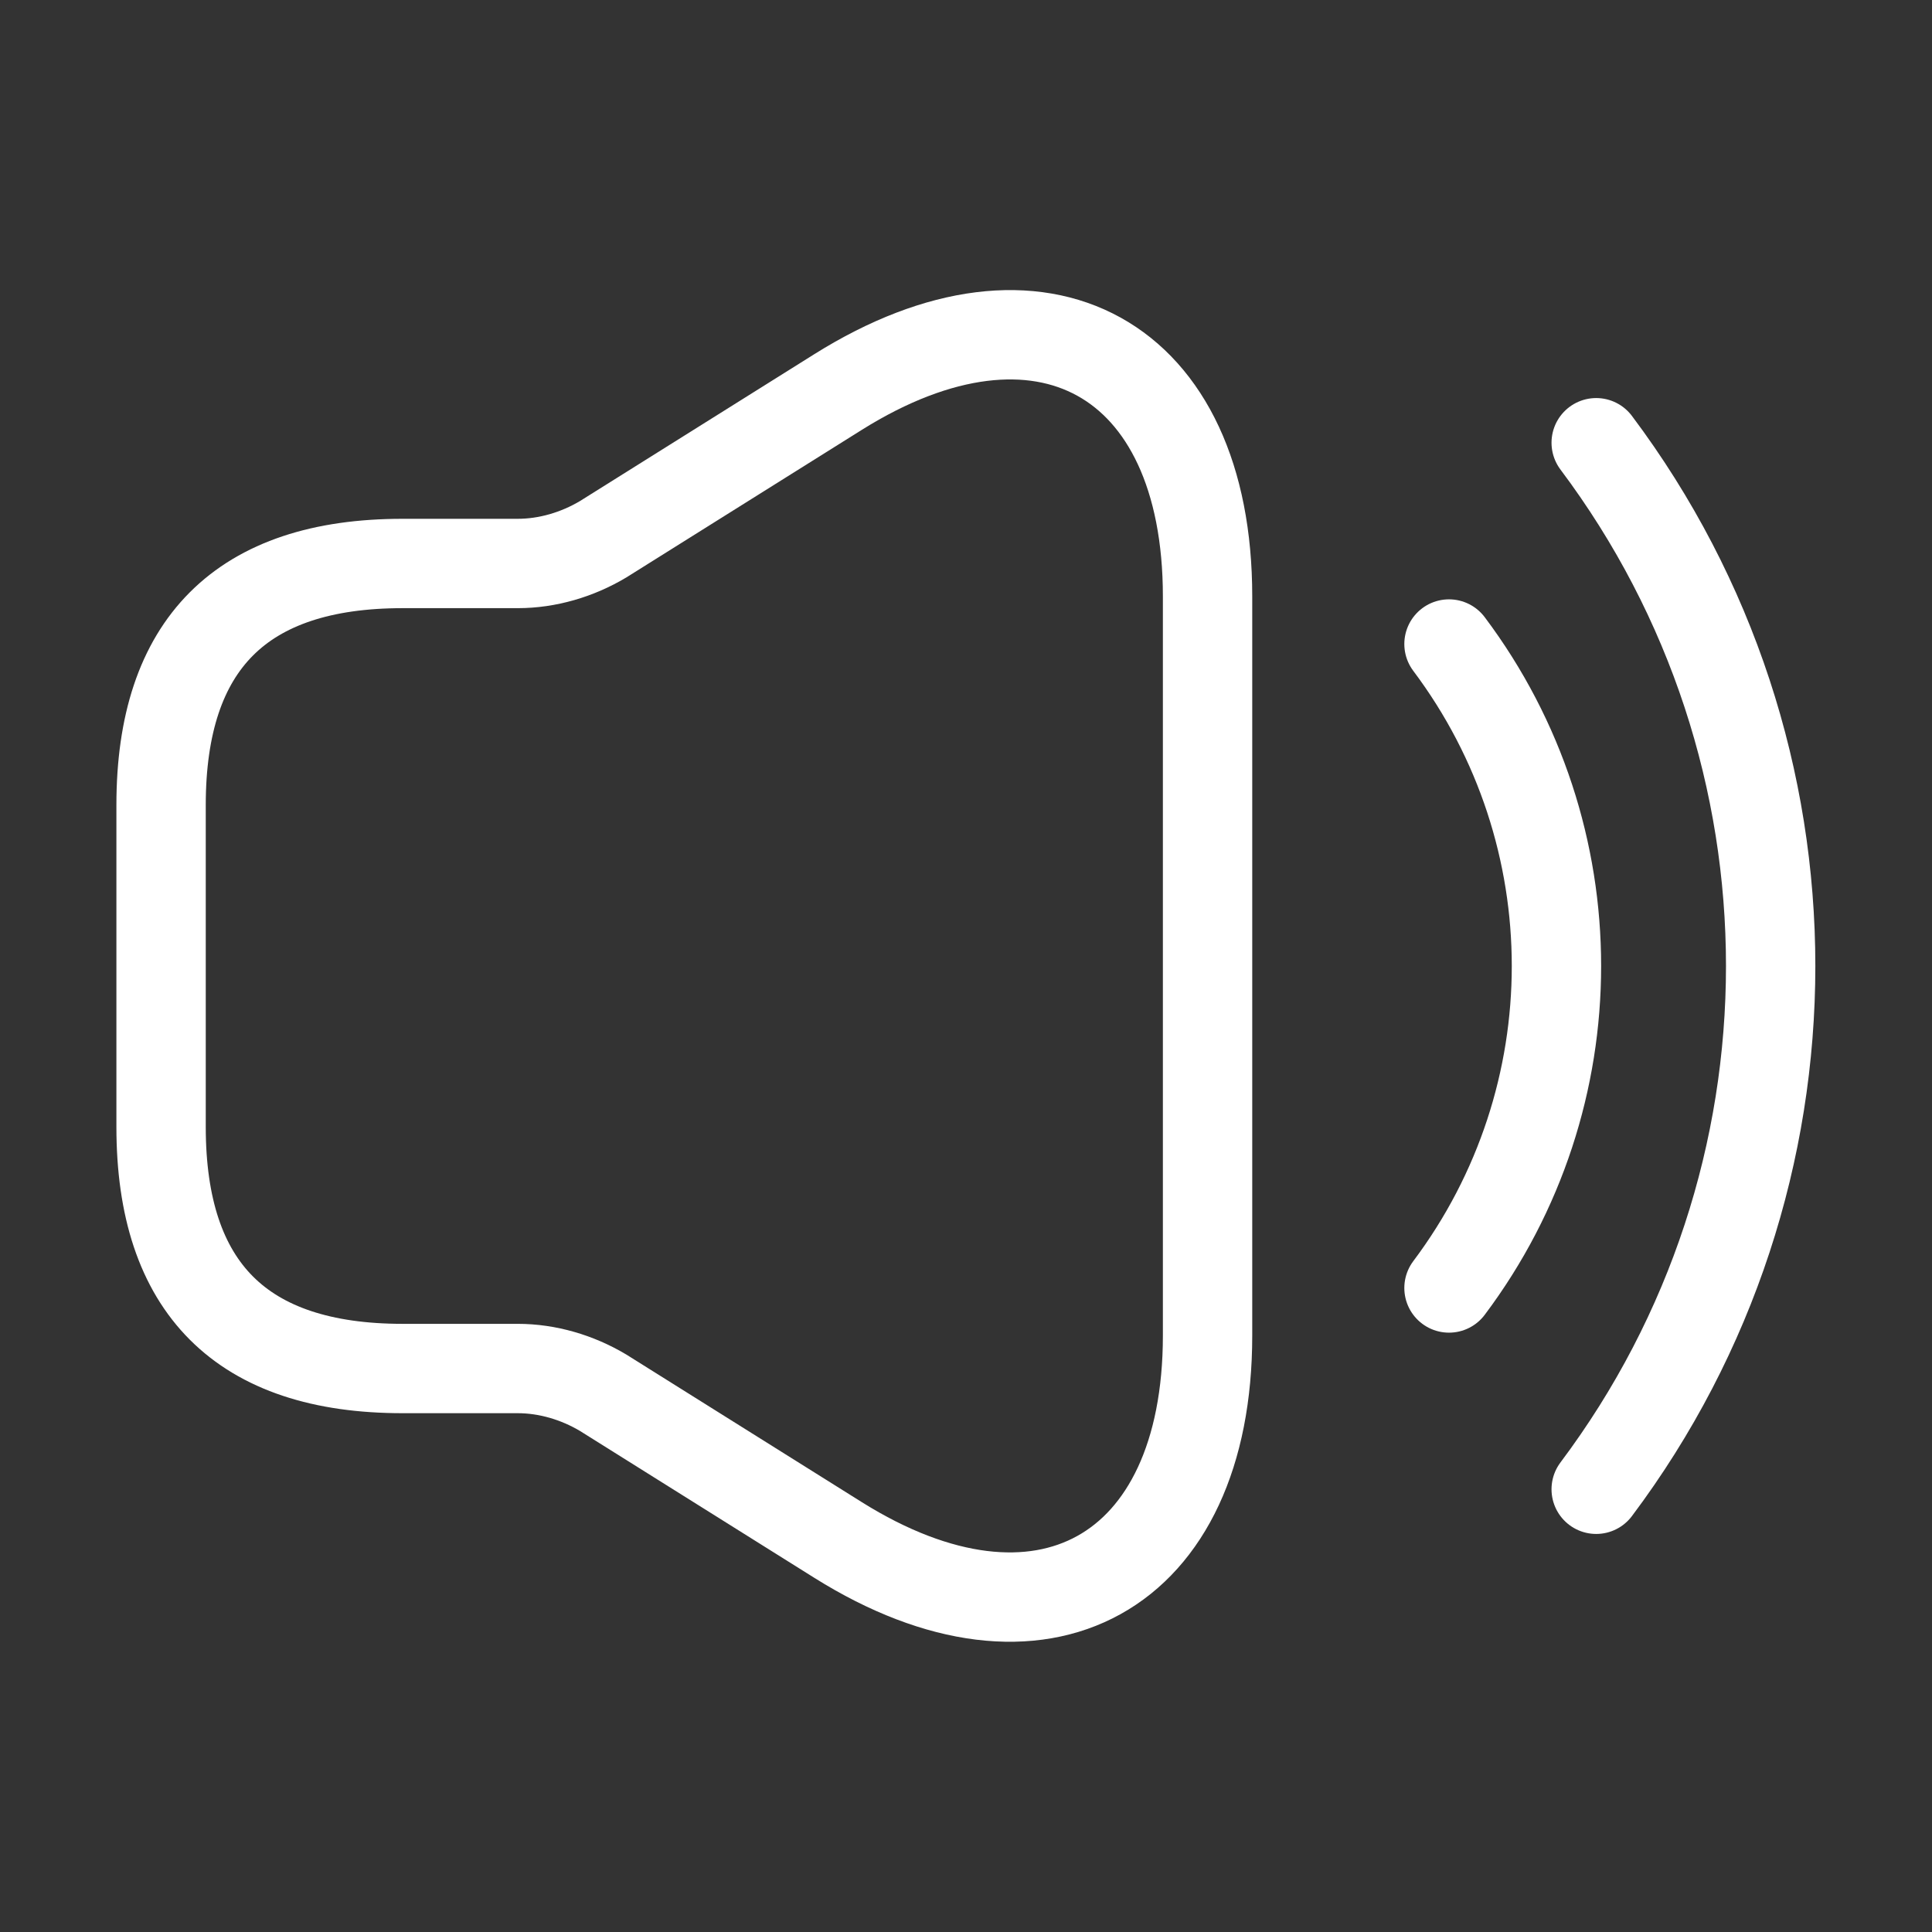
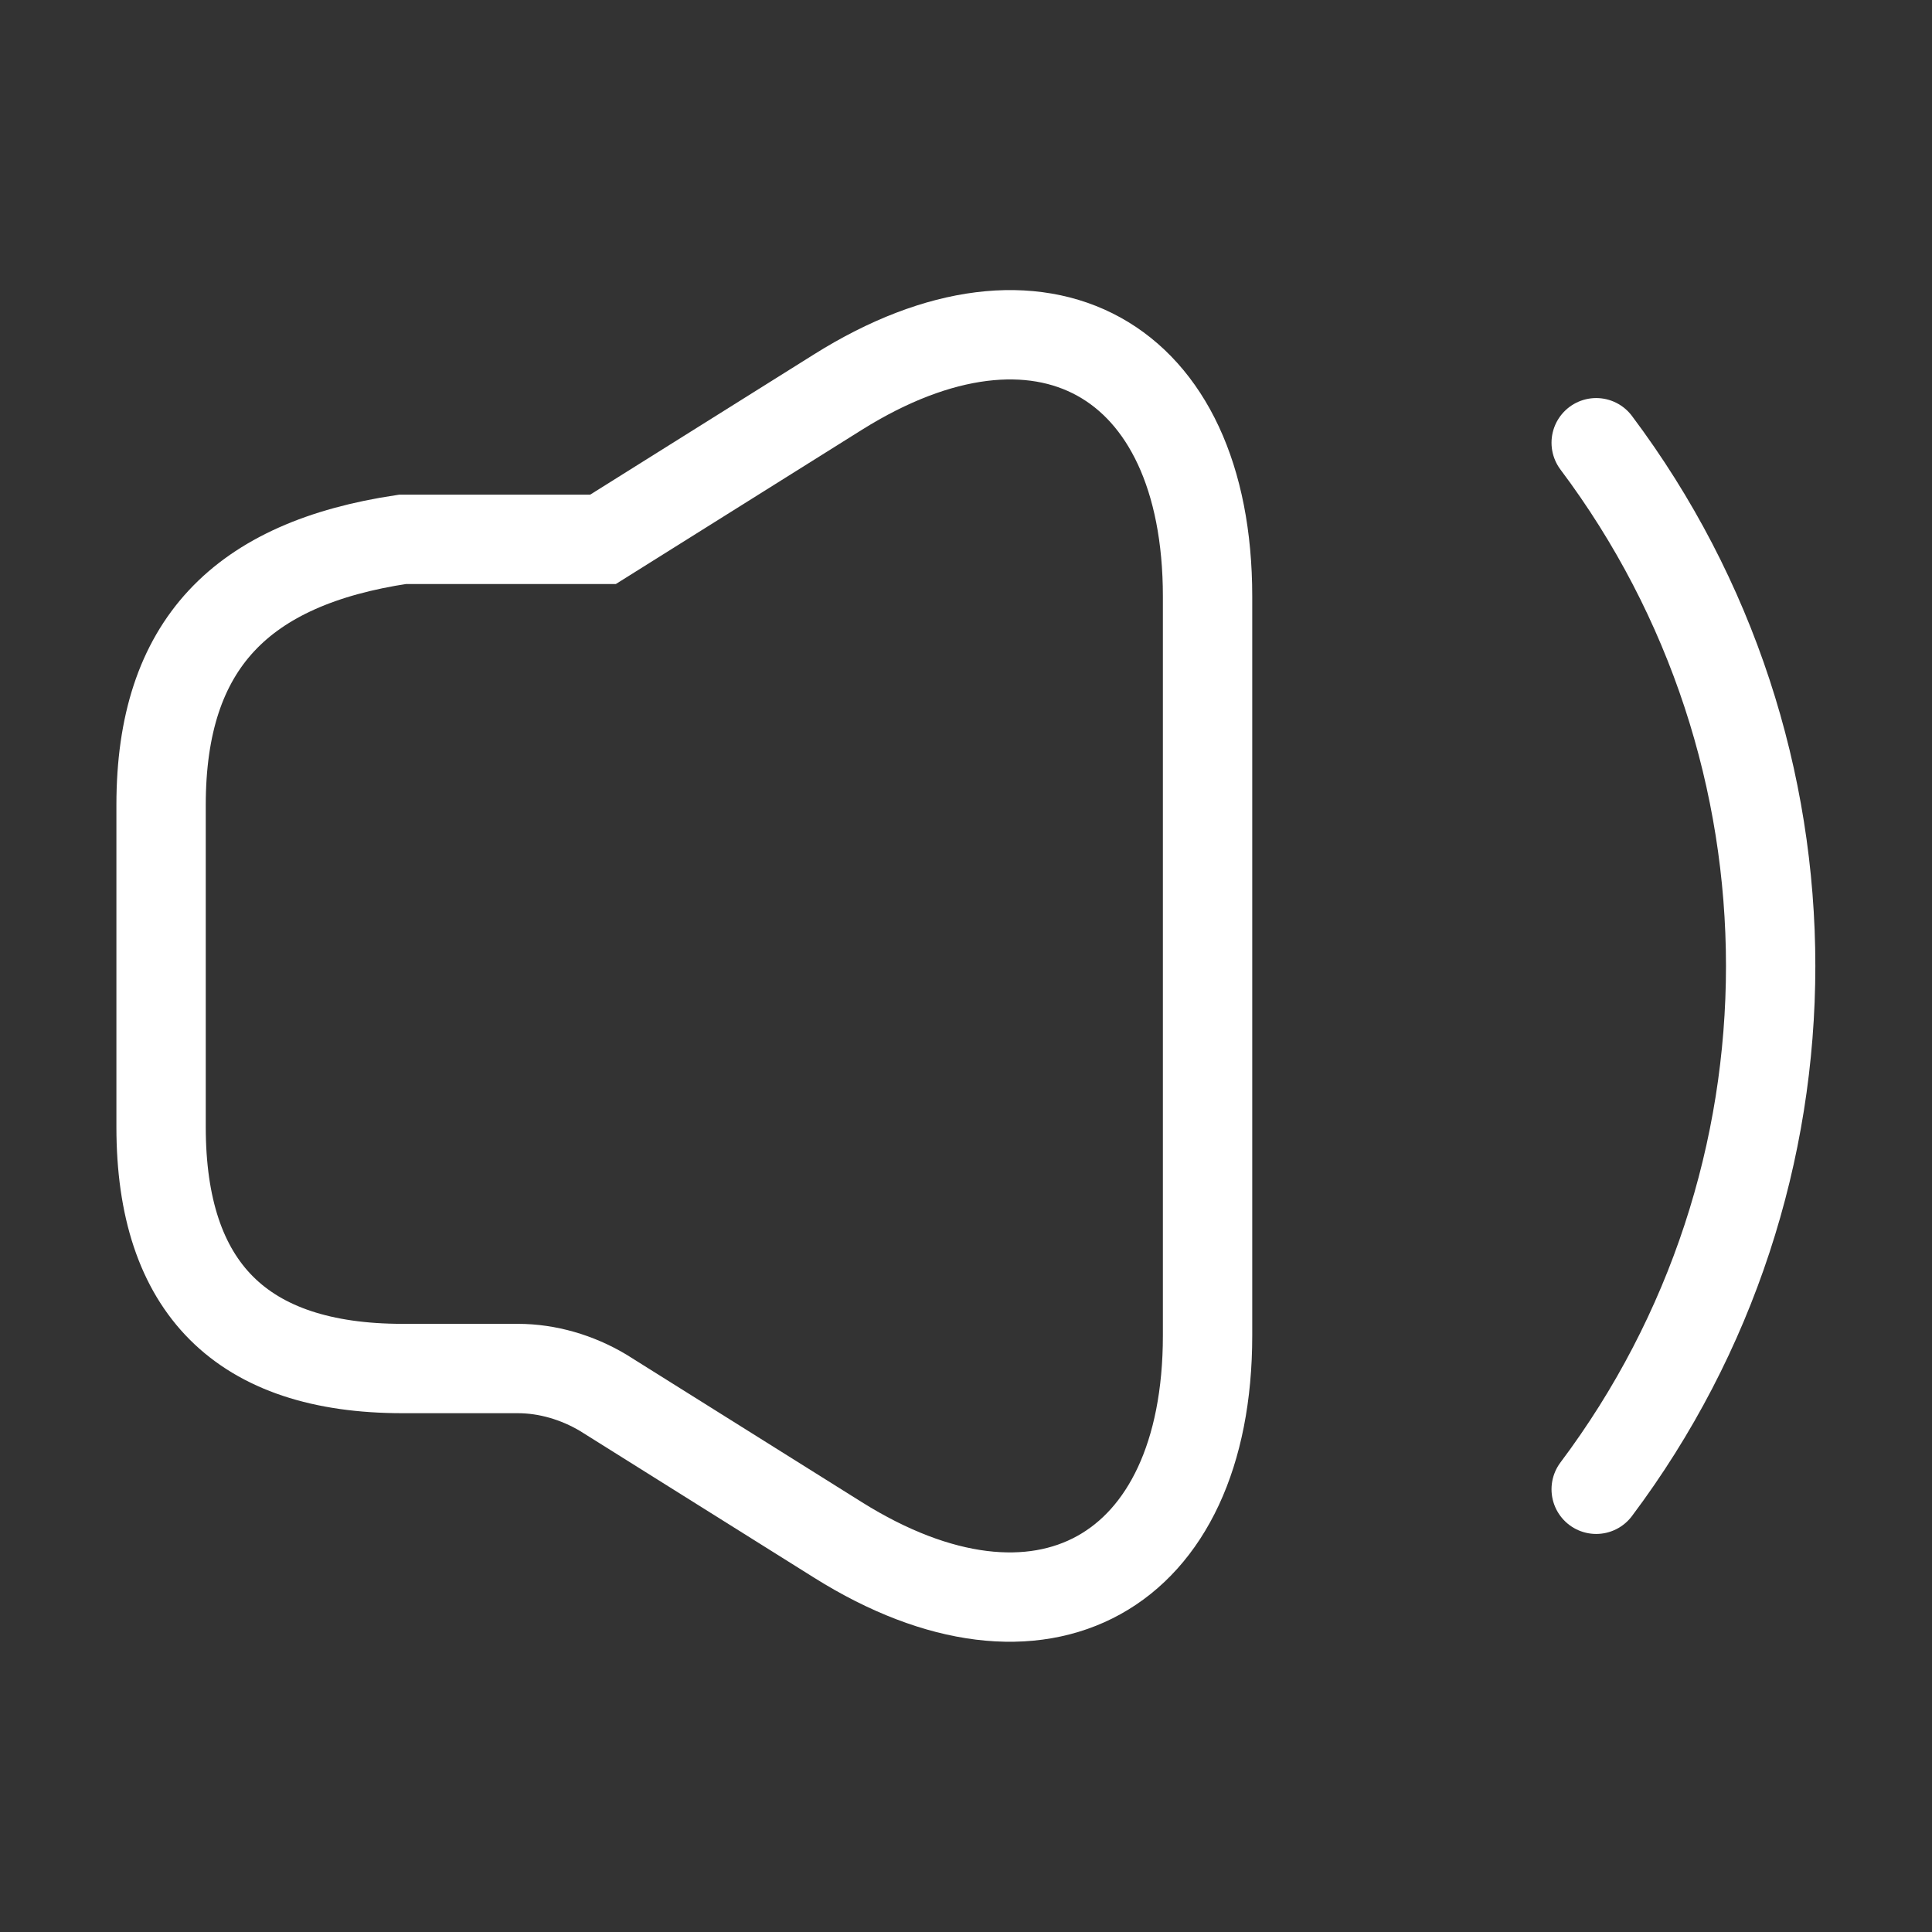
<svg xmlns="http://www.w3.org/2000/svg" width="32" height="32" viewBox="0 0 32 32" fill="none">
  <rect x="0" y="0" width="32" height="32" fill="#333333" stroke="none" />
-   <path d="M2.668 13.333V18.667C2.668 21.333 4.001 22.667 6.668 22.667H8.575C9.068 22.667 9.561 22.813 9.988 23.067L13.881 25.507C17.241 27.613 20.001 26.08 20.001 22.12V9.88C20.001 5.907 17.241 4.387 13.881 6.493L9.988 8.933C9.561 9.187 9.068 9.333 8.575 9.333H6.668C4.001 9.333 2.668 10.667 2.668 13.333Z" stroke="white" stroke-width="1.48" />
-   <path d="M24 10.667C26.373 13.827 26.373 18.173 24 21.333" stroke="white" stroke-width="1.48" stroke-linecap="round" stroke-linejoin="round" />
+   <path d="M2.668 13.333V18.667C2.668 21.333 4.001 22.667 6.668 22.667H8.575C9.068 22.667 9.561 22.813 9.988 23.067L13.881 25.507C17.241 27.613 20.001 26.08 20.001 22.12V9.88C20.001 5.907 17.241 4.387 13.881 6.493L9.988 8.933H6.668C4.001 9.333 2.668 10.667 2.668 13.333Z" stroke="white" stroke-width="1.48" />
  <path d="M26.438 7.333C30.291 12.467 30.291 19.533 26.438 24.667" stroke="white" stroke-width="1.48" stroke-linecap="round" stroke-linejoin="round" />
</svg>